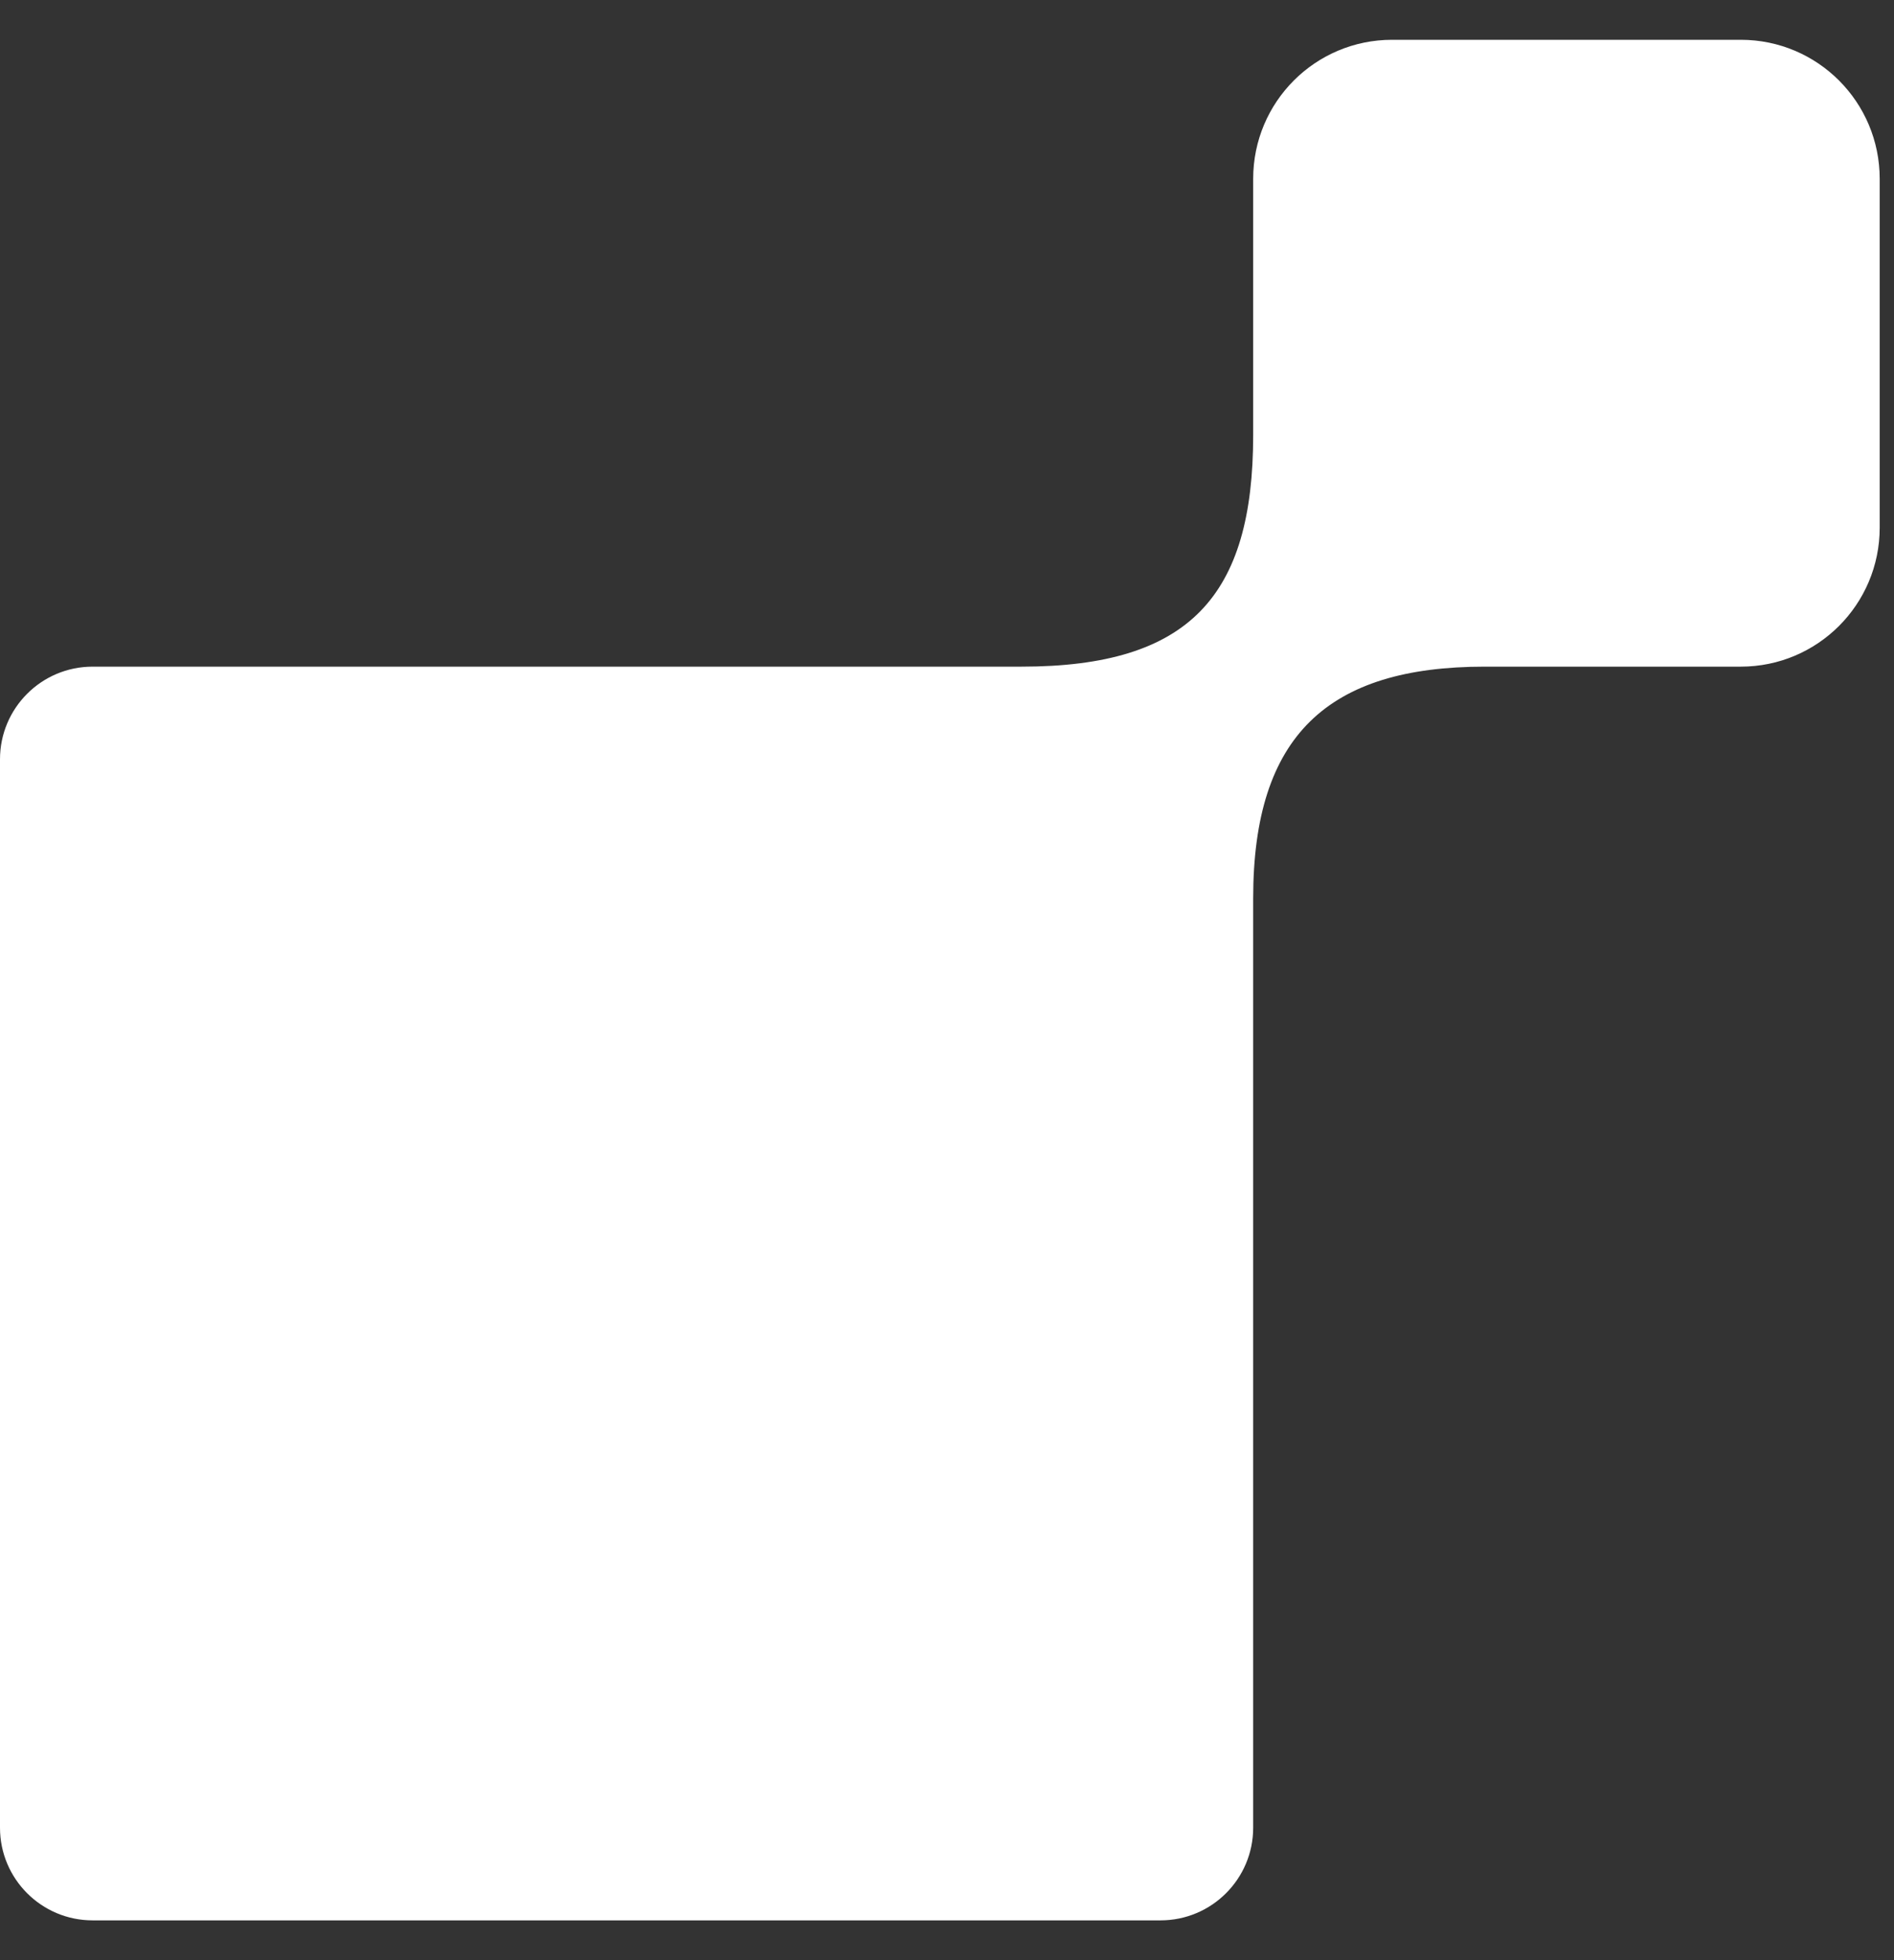
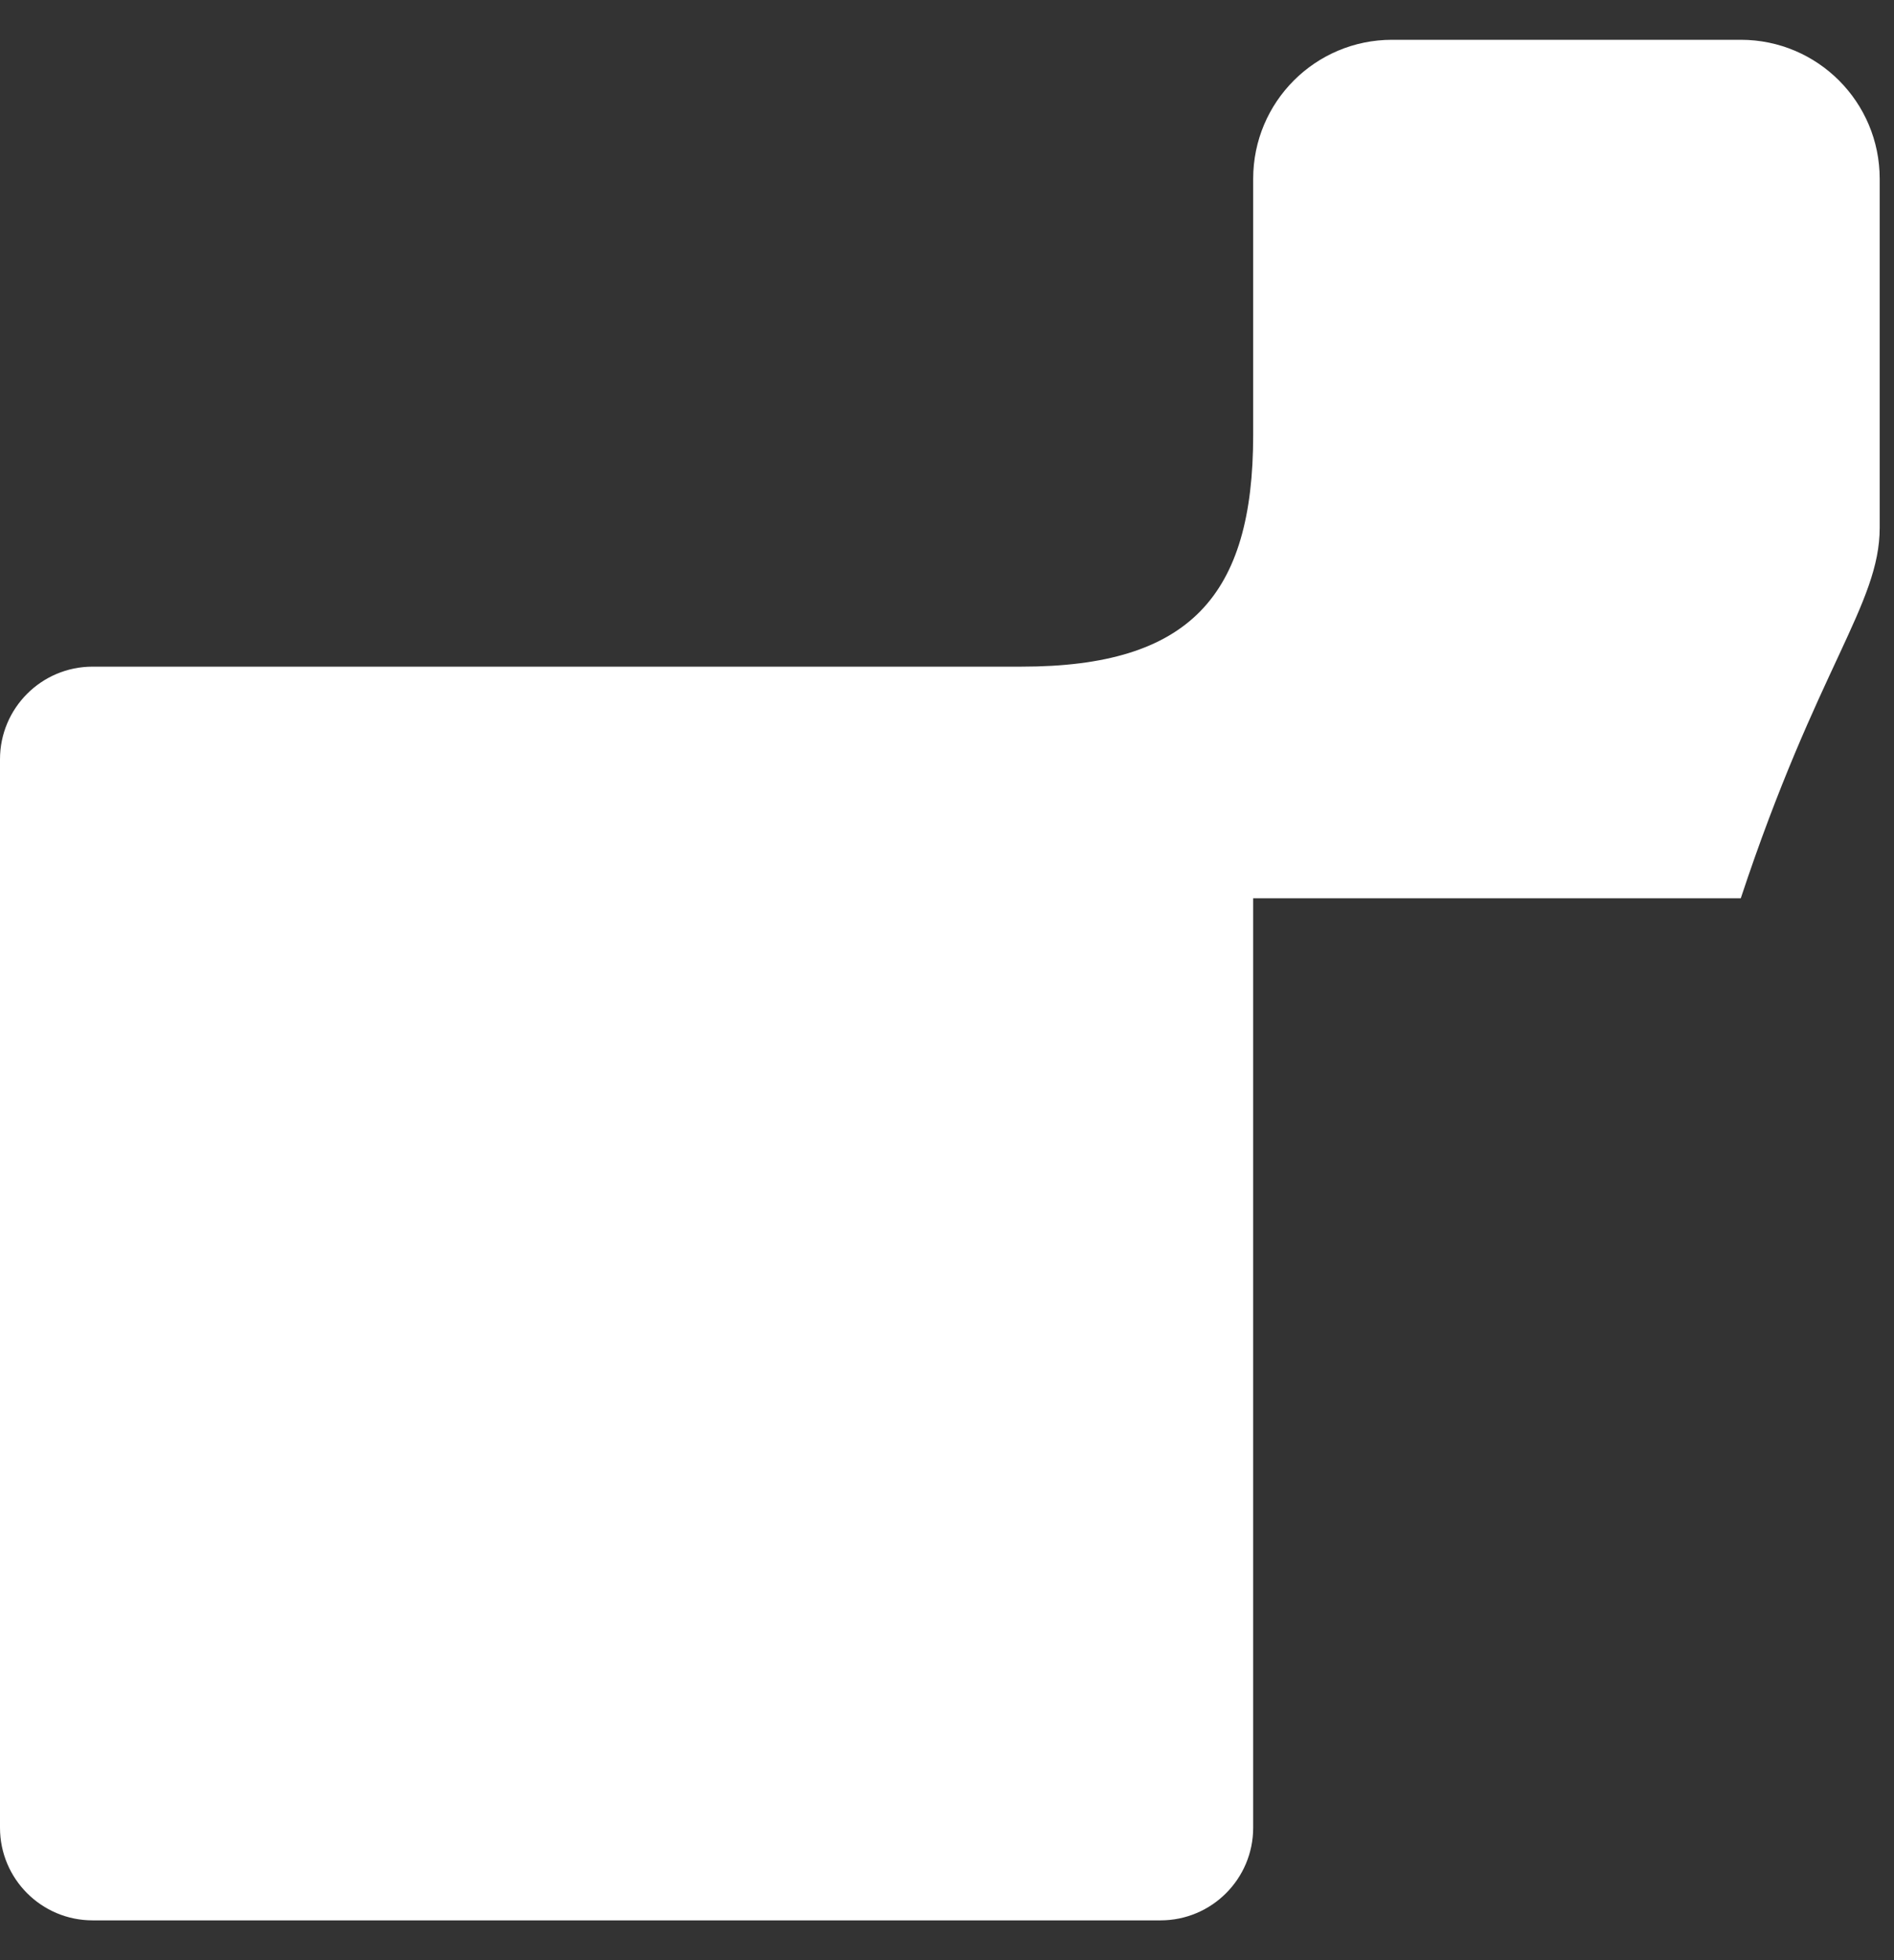
<svg xmlns="http://www.w3.org/2000/svg" width="29" height="30" viewBox="0 0 29 30" fill="none">
  <rect x="0" y="0" width="29" height="30" fill="#333333" stroke="none" />
-   <path d="M26.654 0.609H21.315C20.139 0.609 19.188 1.561 19.188 2.737V6.658C19.188 9.124 18.211 10.203 15.642 10.203H1.418C0.635 10.203 0 10.838 0 11.621V27.973C0 28.756 0.635 29.391 1.418 29.391H17.769C18.553 29.391 19.188 28.756 19.188 27.973V13.748C19.188 11.251 20.338 10.203 22.733 10.203H26.654C27.829 10.203 28.781 9.251 28.781 8.076V2.737C28.781 1.561 27.829 0.609 26.654 0.609Z" fill="white" />
+   <path d="M26.654 0.609H21.315C20.139 0.609 19.188 1.561 19.188 2.737V6.658C19.188 9.124 18.211 10.203 15.642 10.203H1.418C0.635 10.203 0 10.838 0 11.621V27.973C0 28.756 0.635 29.391 1.418 29.391H17.769C18.553 29.391 19.188 28.756 19.188 27.973V13.748H26.654C27.829 10.203 28.781 9.251 28.781 8.076V2.737C28.781 1.561 27.829 0.609 26.654 0.609Z" fill="white" />
</svg>